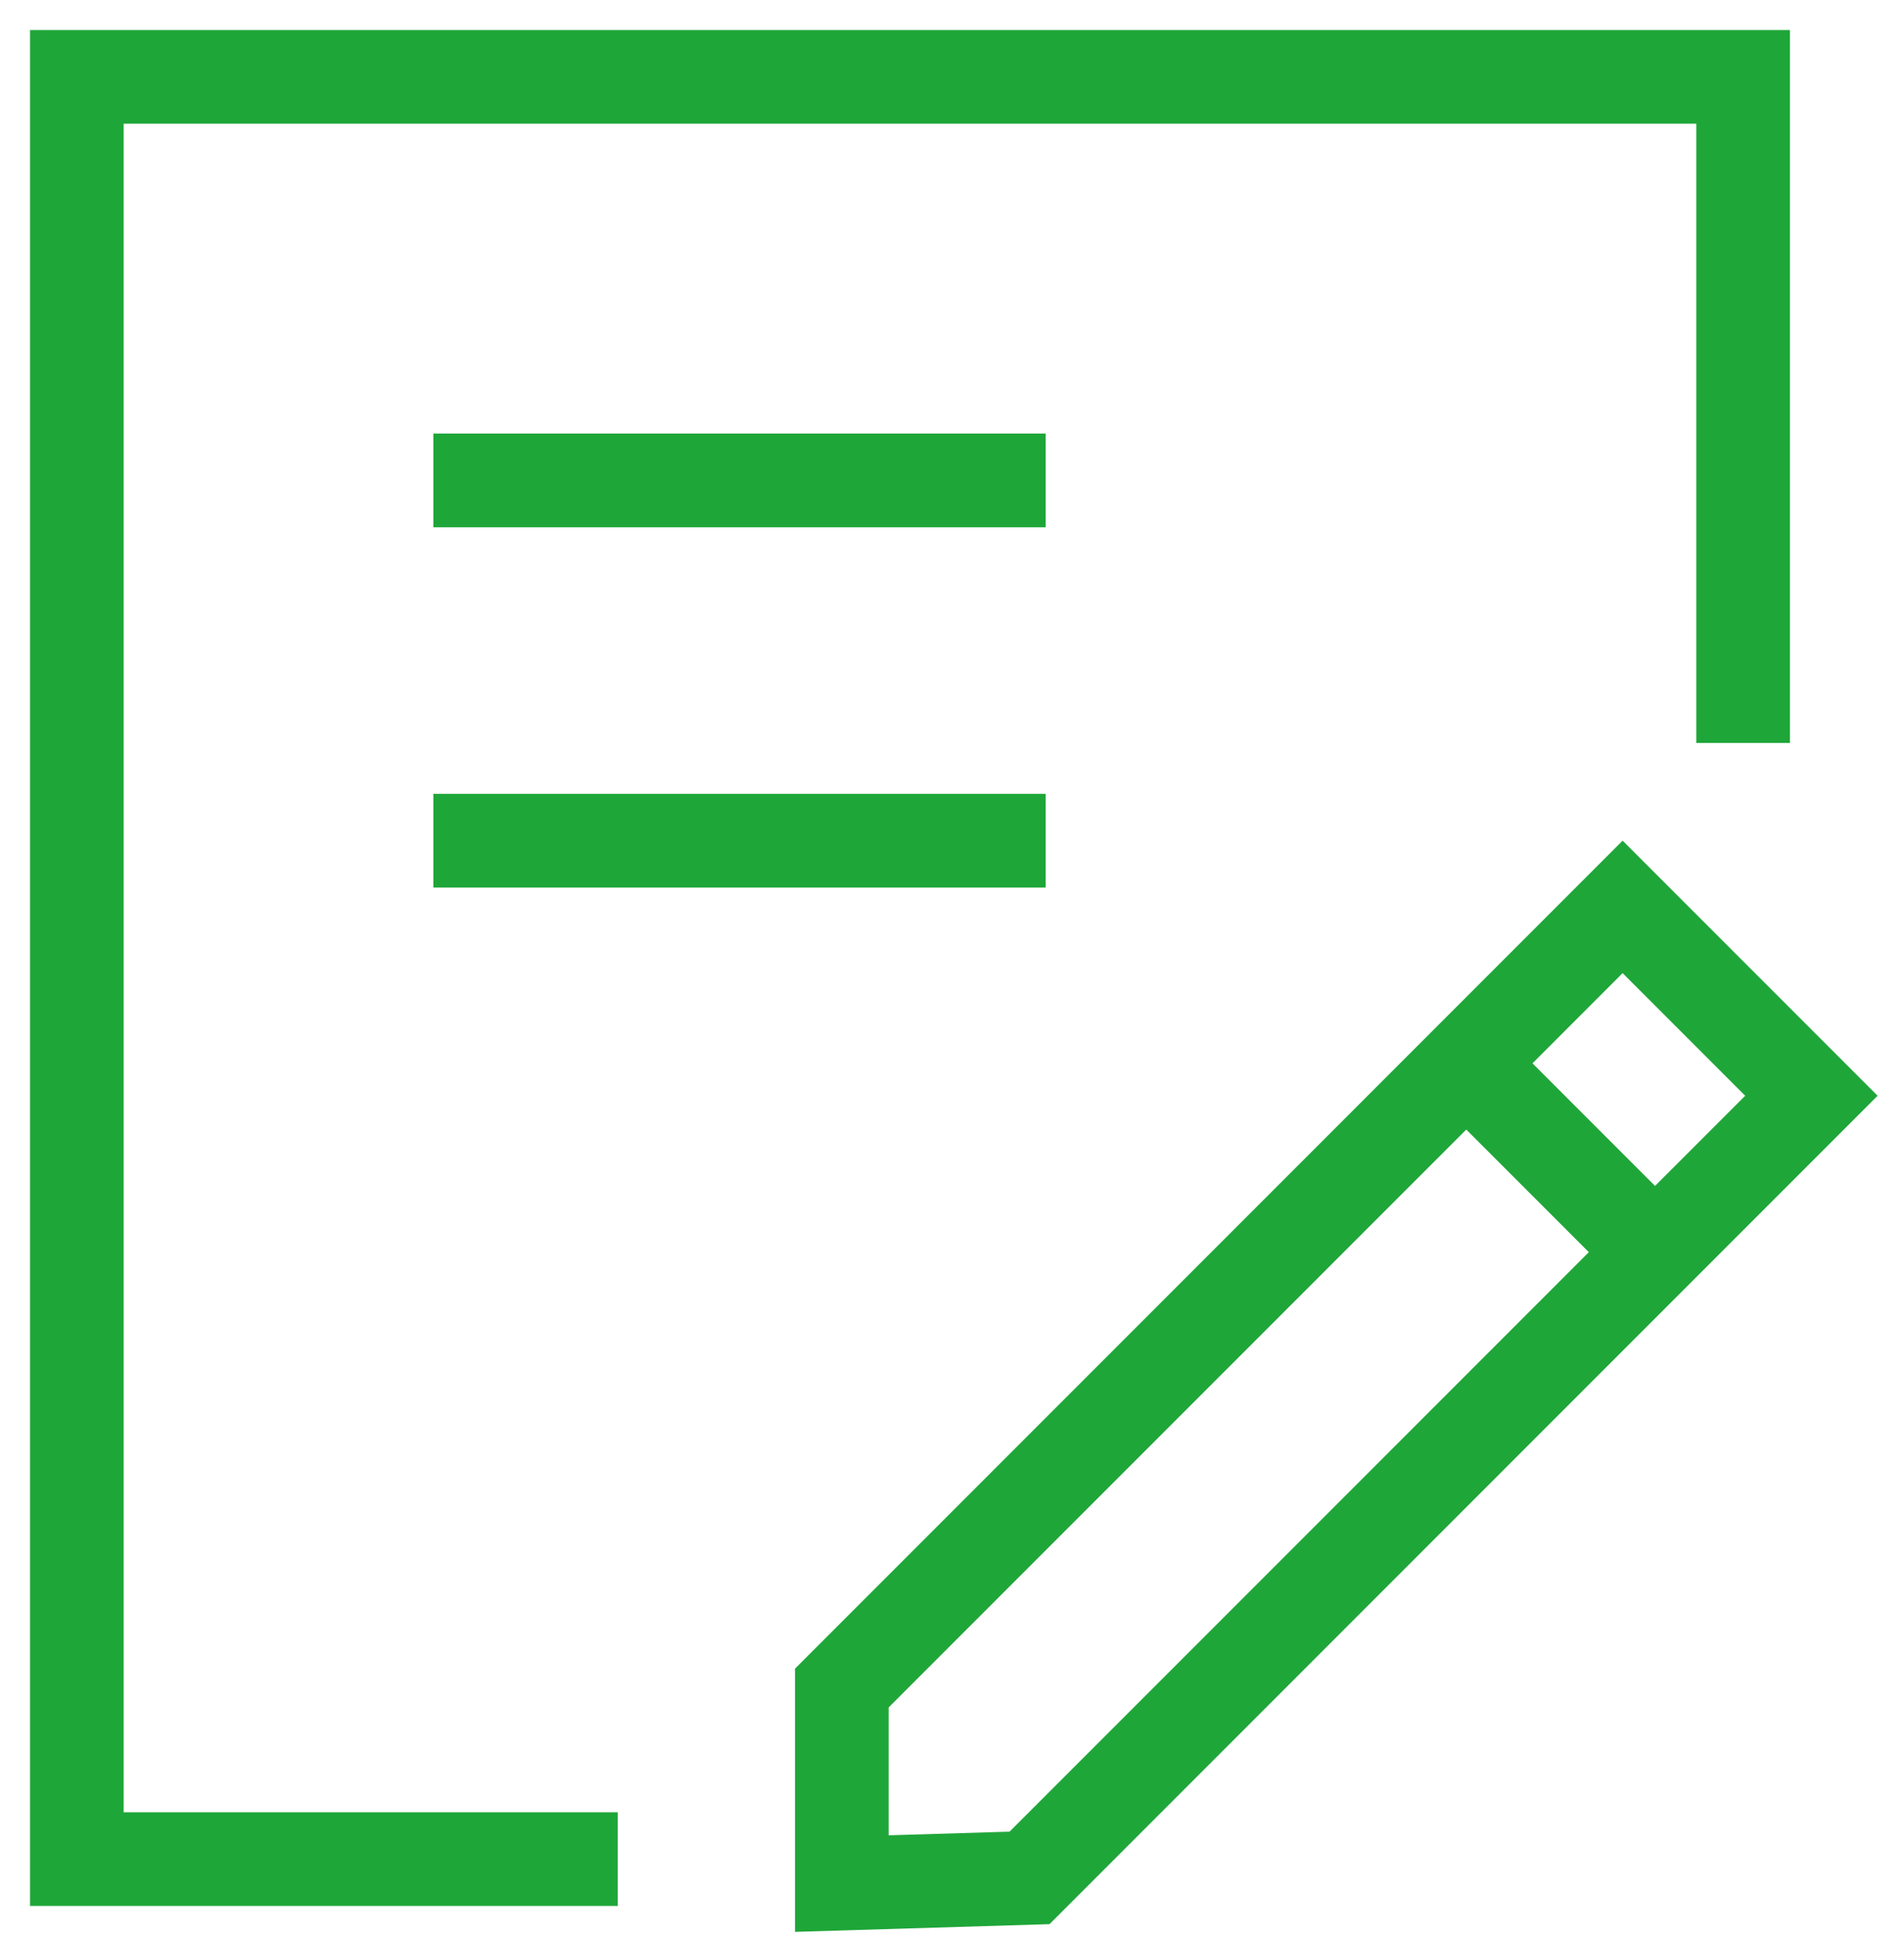
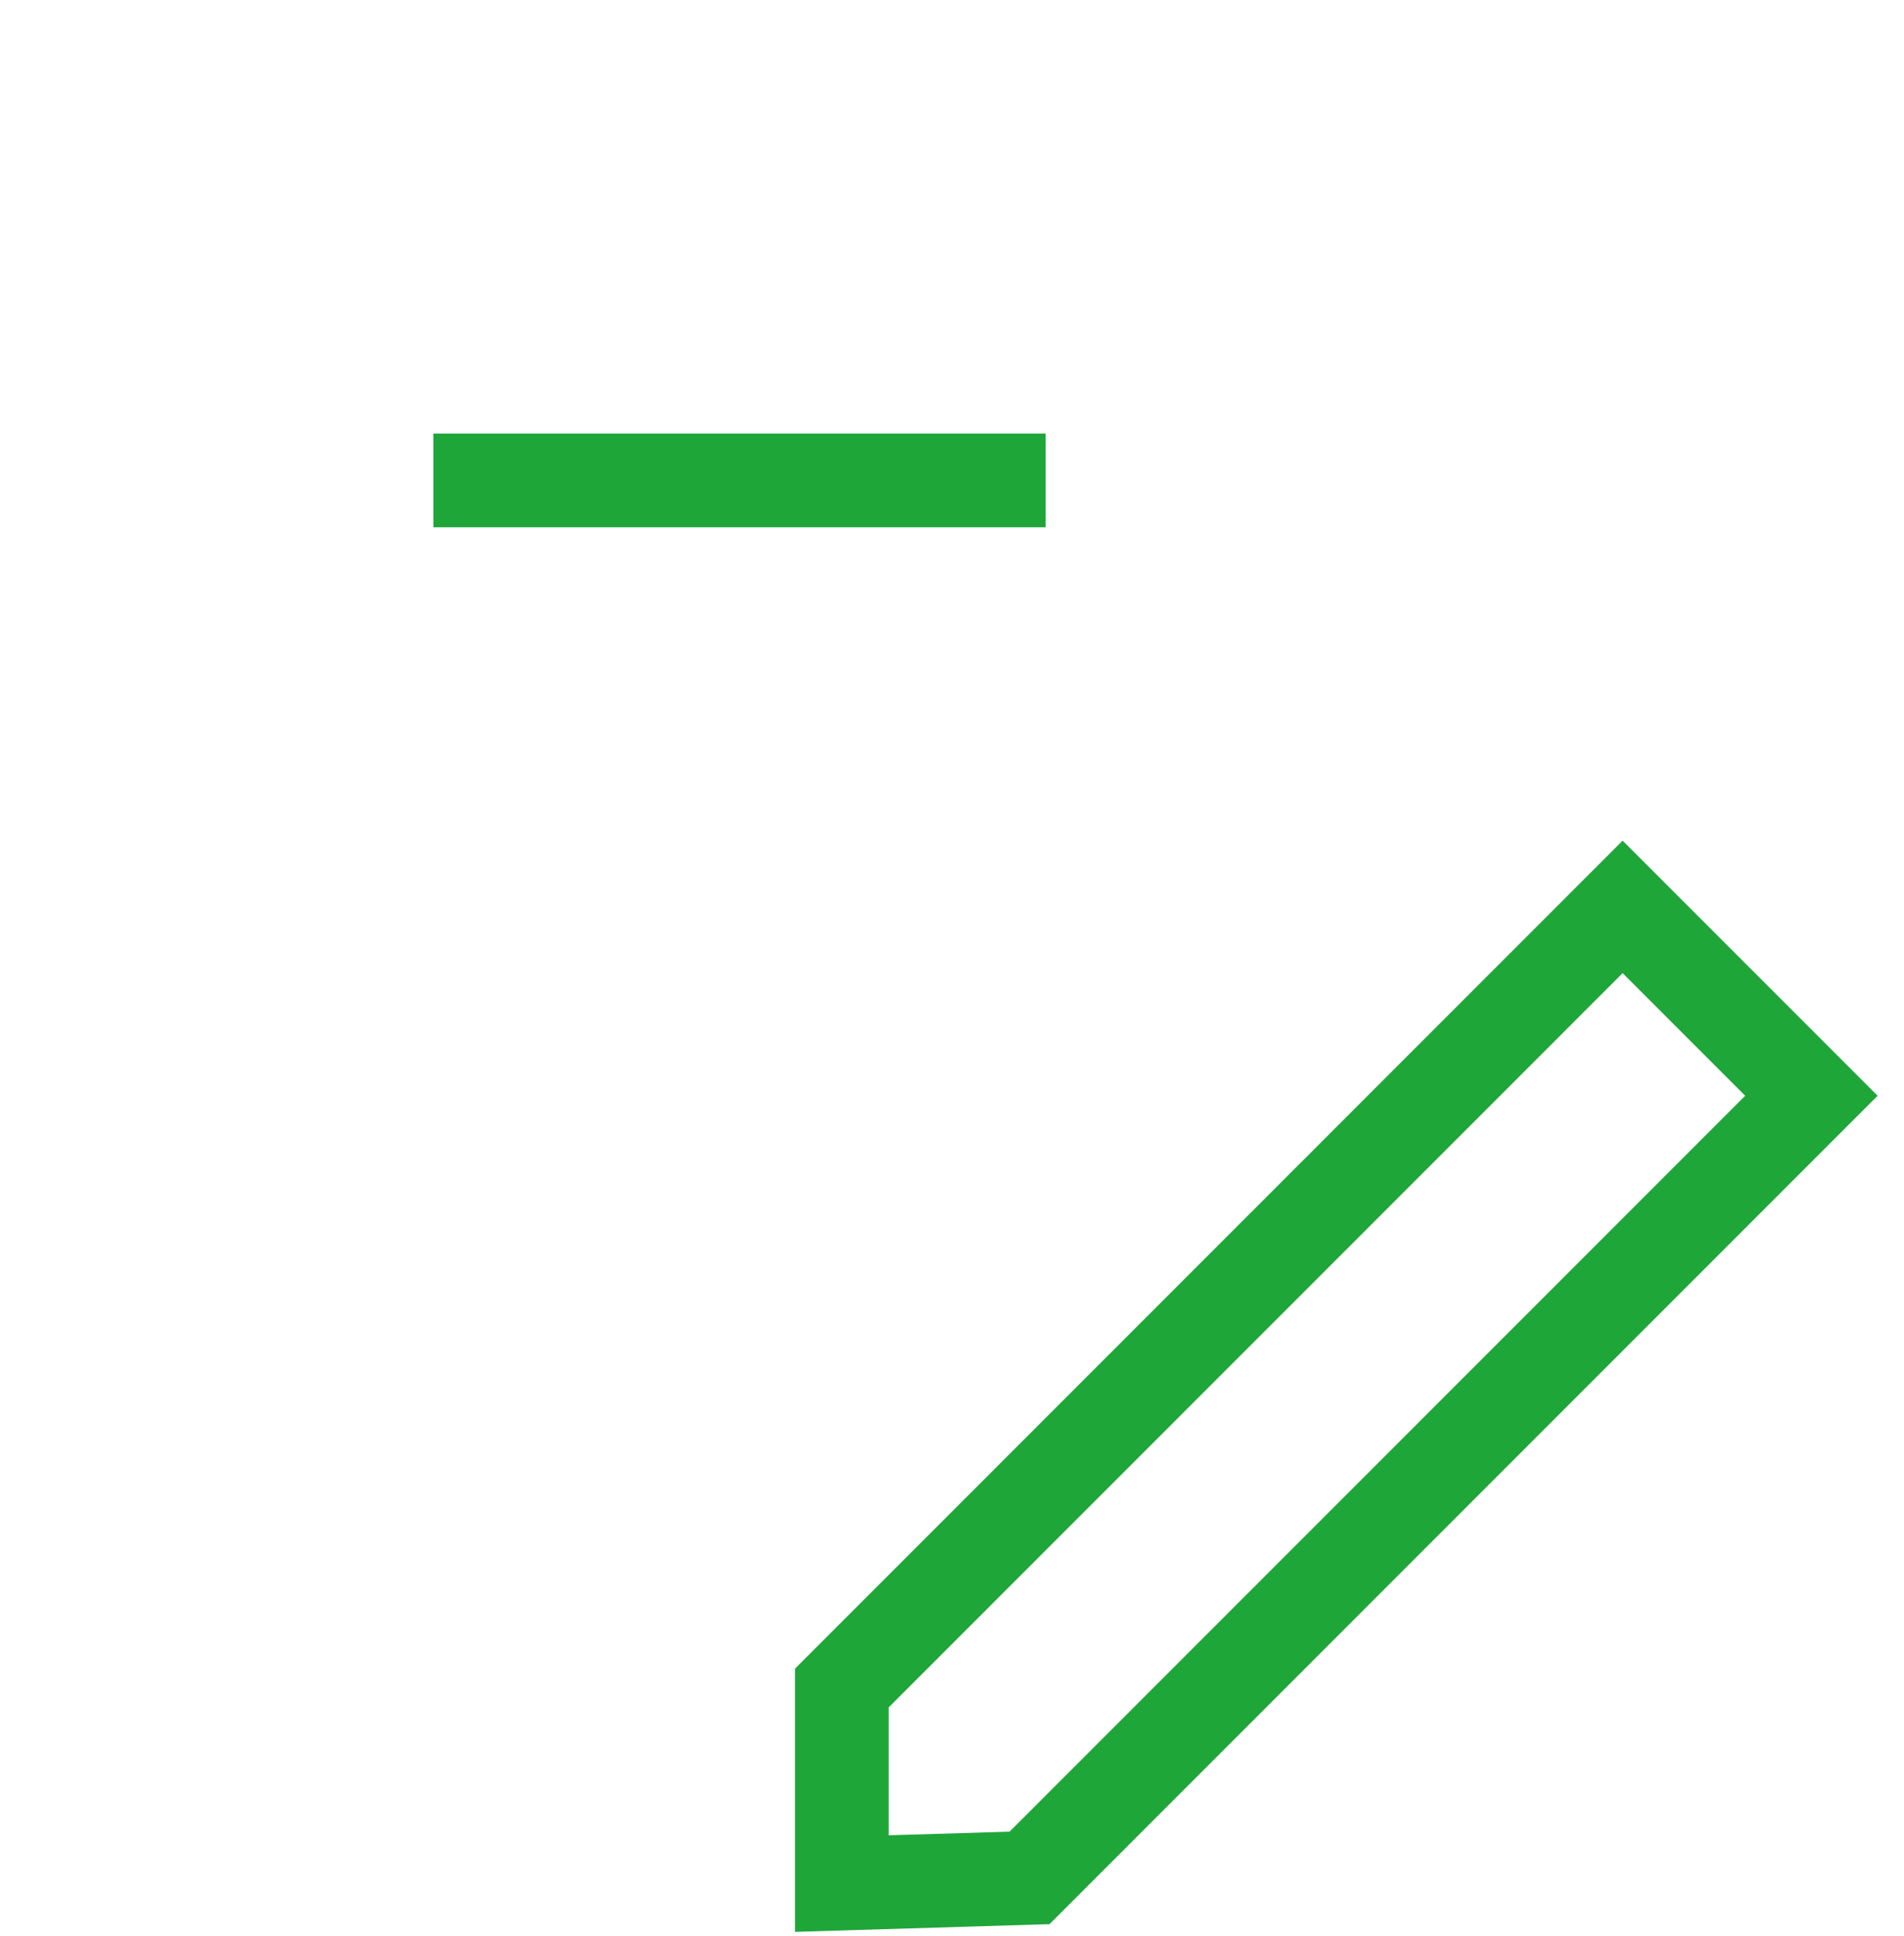
<svg xmlns="http://www.w3.org/2000/svg" width="61px" height="62px" viewBox="0 0 61 62" version="1.1">
  <title>编组 7</title>
  <desc>Created with Sketch.</desc>
  <g id="页面-1" stroke="none" stroke-width="1" fill="none" fill-rule="evenodd">
    <g id="index01" transform="translate(-1515, -3119)" stroke="#1FA639" stroke-width="3">
      <g id="编组-7" transform="translate(1517, 3121)">
-         <polyline id="路径" points="17.792 57.538 0.462 57.538 0.462 0.462 53.846 0.462 53.846 21.794" />
        <line x1="13.385" y1="13.385" x2="30" y2="13.385" id="直线-9" stroke-linecap="square" />
        <path d="M24.97,52.06 L24.97,58.322 L30.984,58.14 L56.033,33.092 L49.985,27.044 L24.97,52.06 Z" id="路径" />
-         <line x1="13.385" y1="24.923" x2="30" y2="24.923" id="直线-9备份" stroke-linecap="square" />
-         <line x1="45.231" y1="32.308" x2="50.769" y2="37.846" id="直线-9备份-2" stroke-linecap="square" />
      </g>
    </g>
  </g>
</svg>